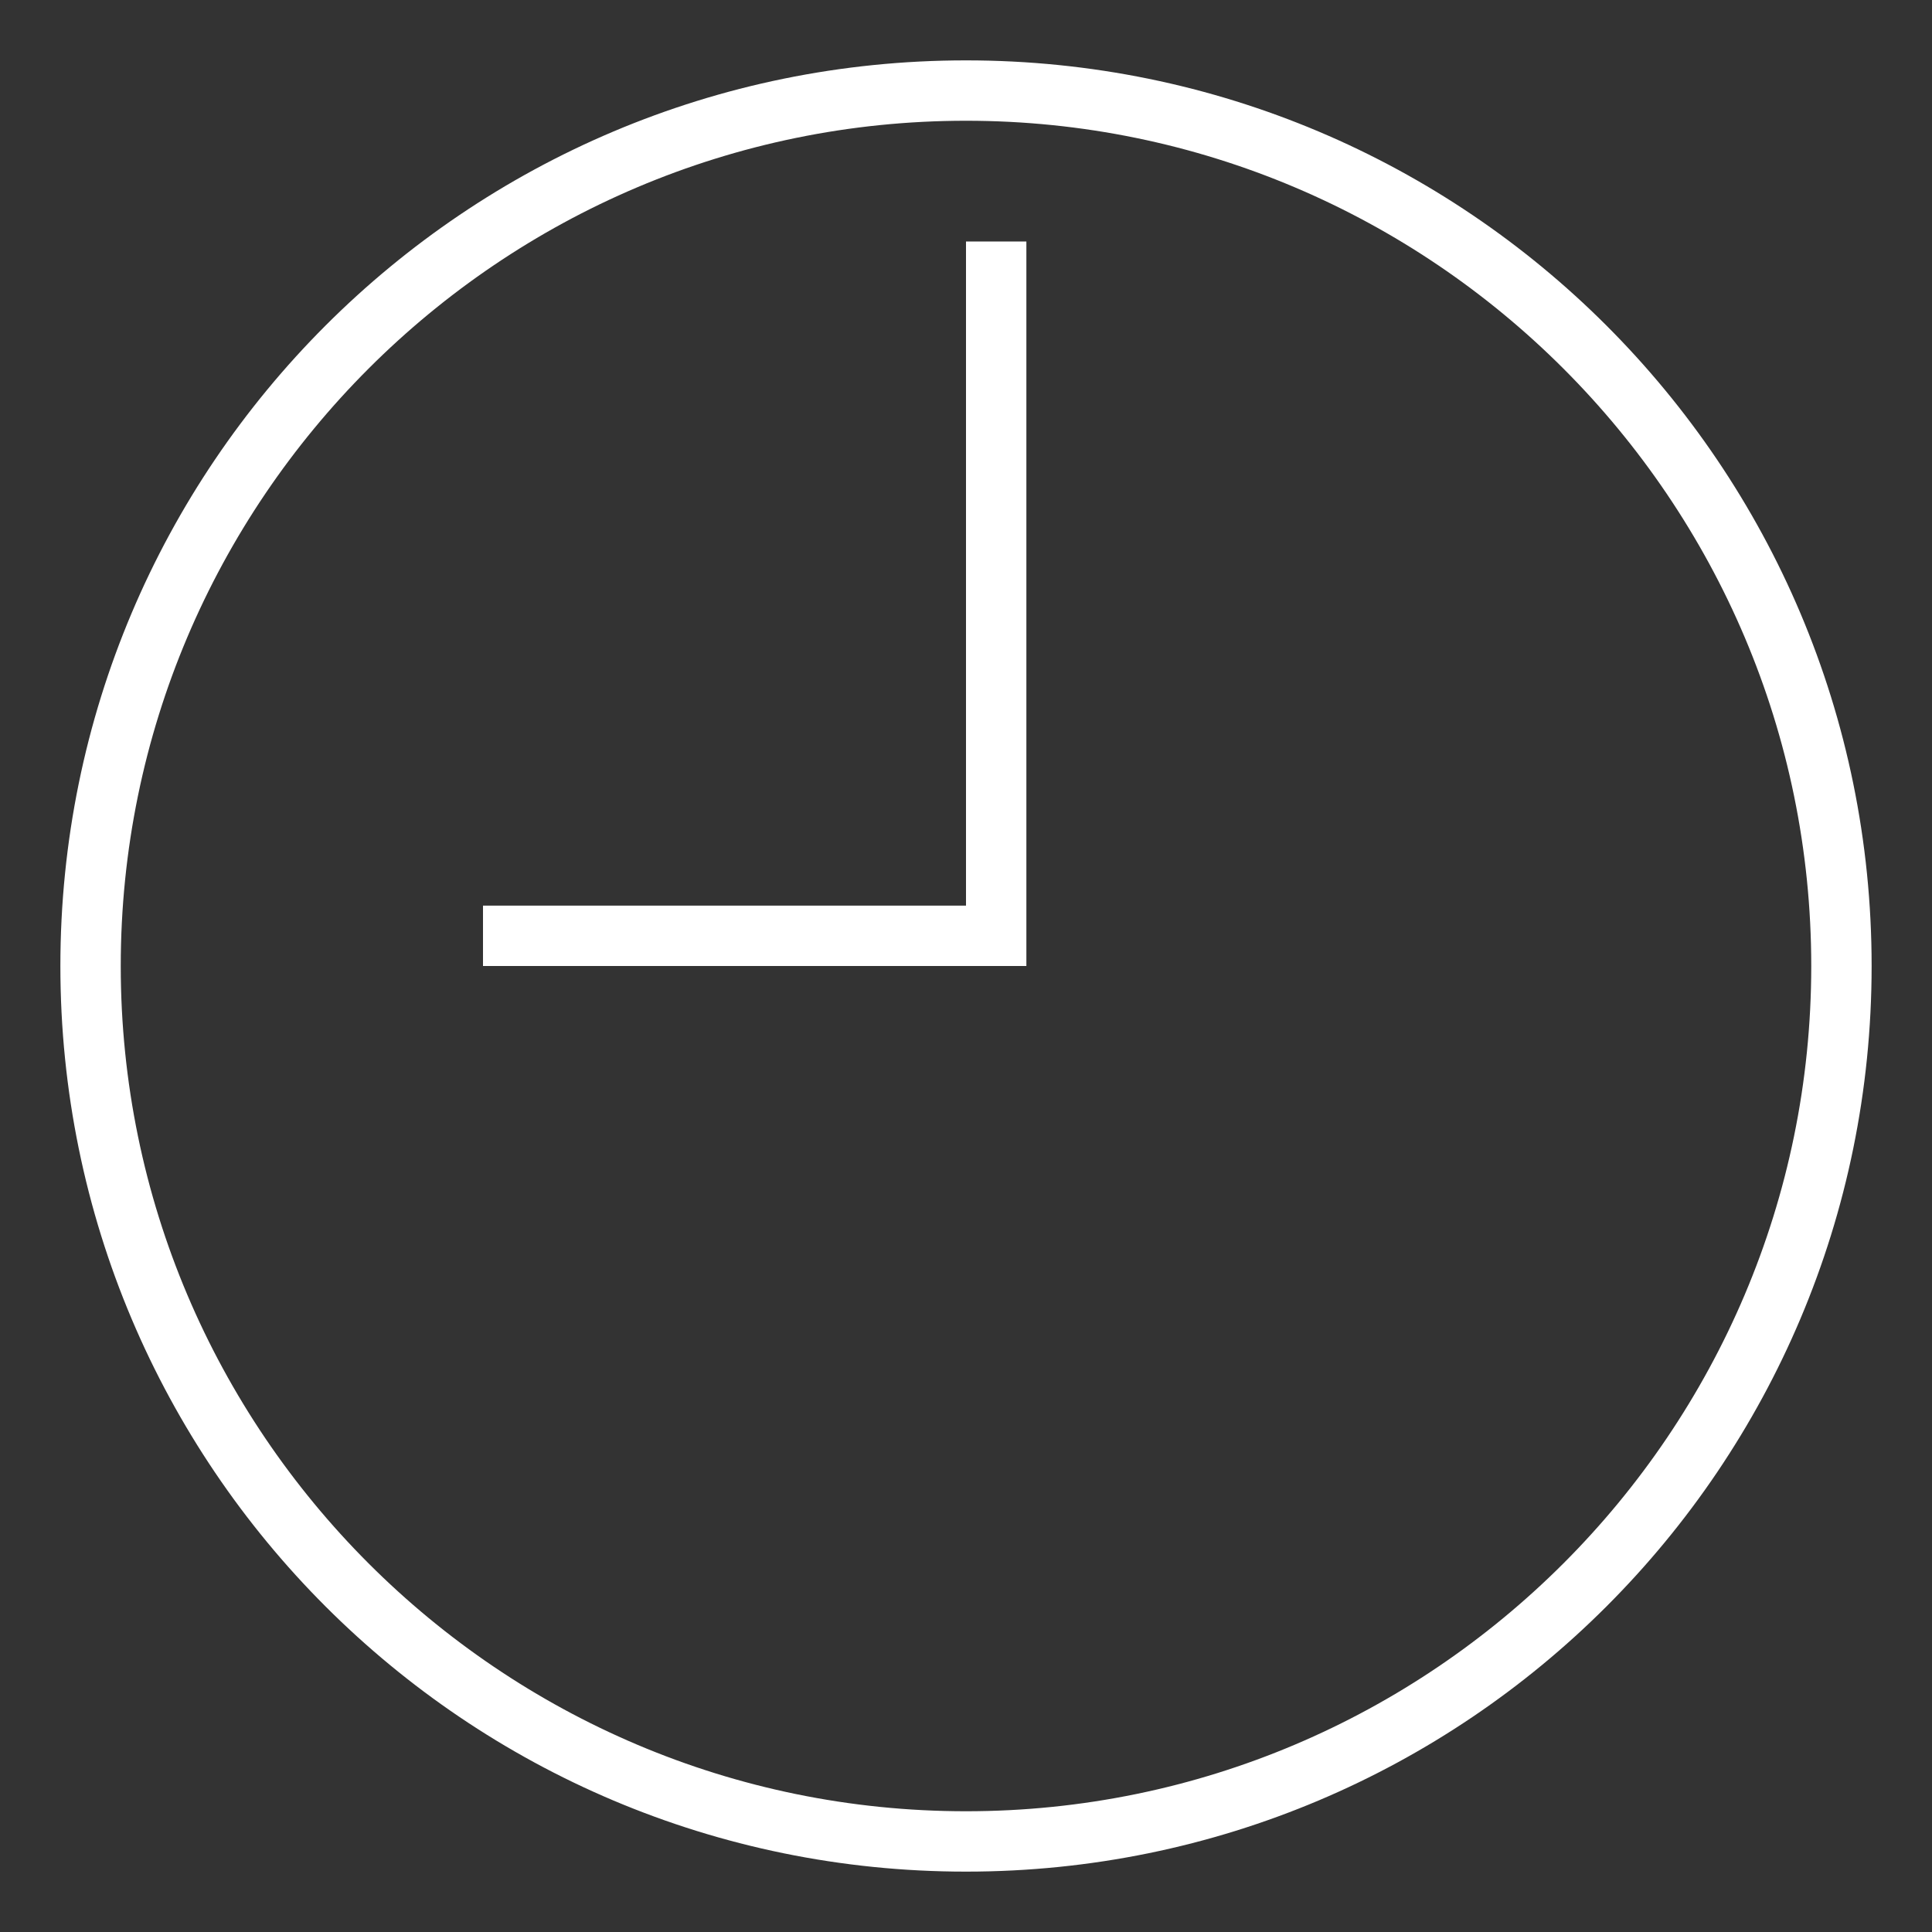
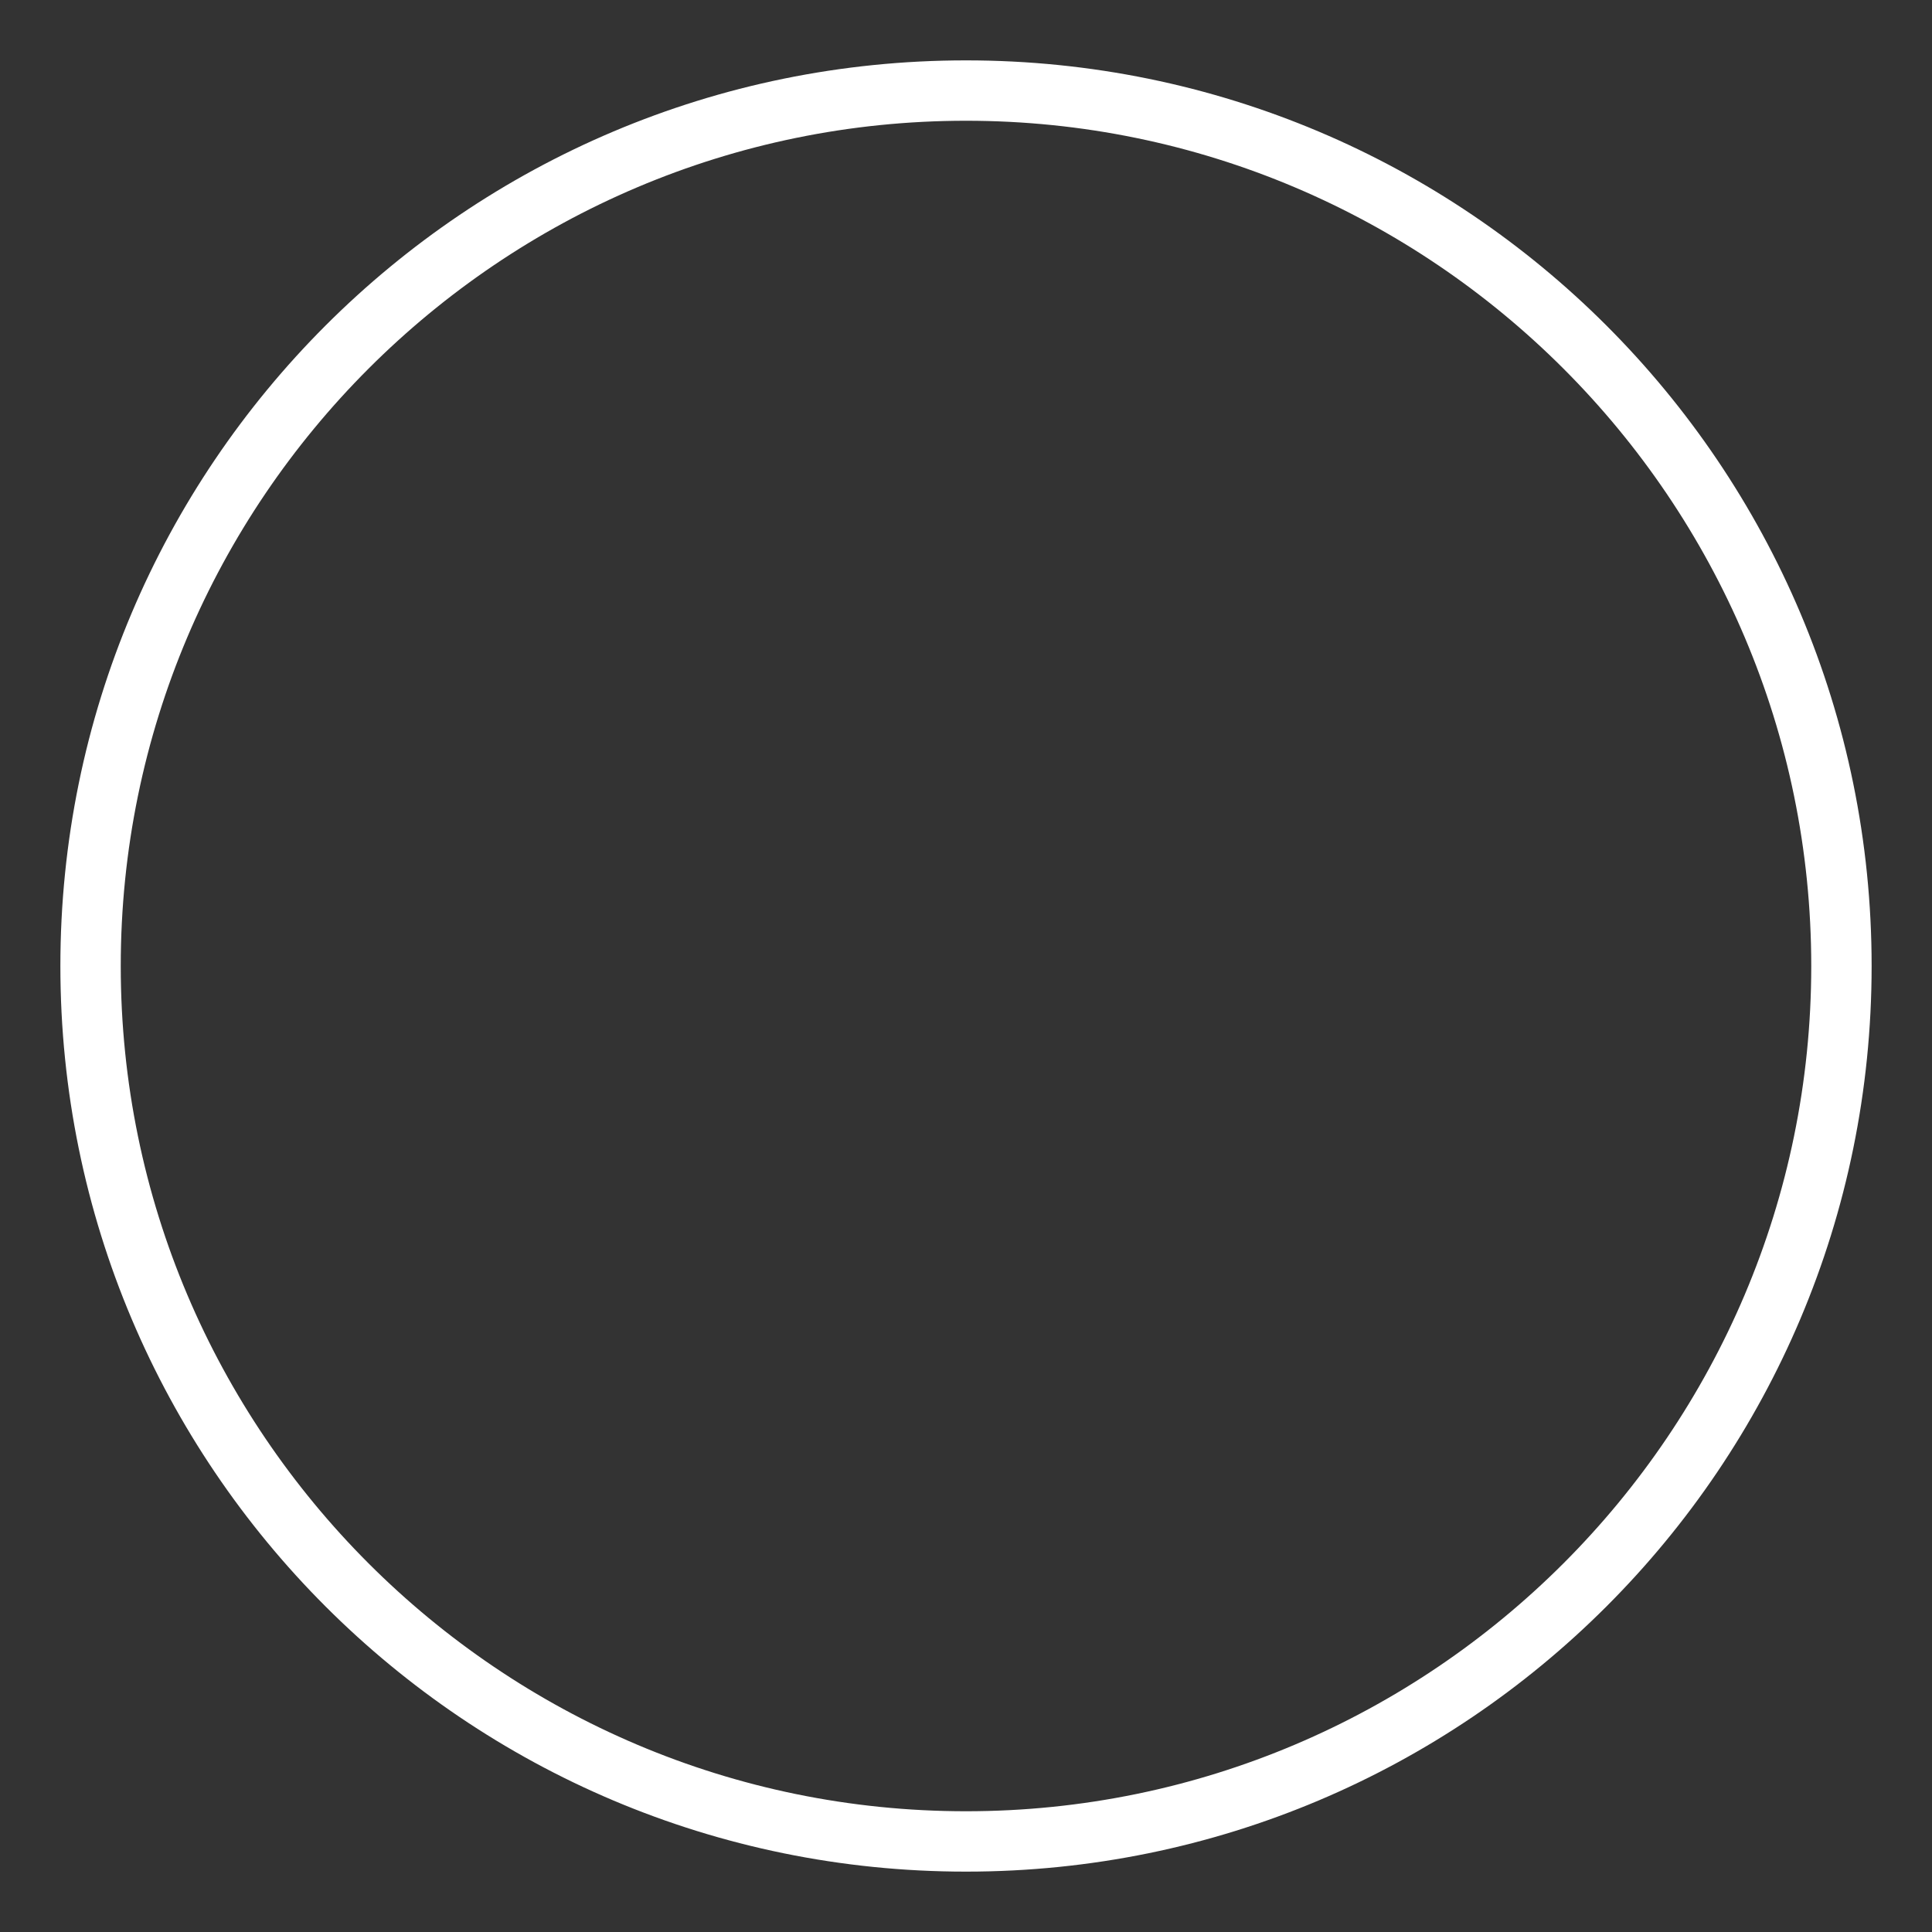
<svg xmlns="http://www.w3.org/2000/svg" version="1.1" id="Ebene_1" x="0px" y="0px" viewBox="0 0 400 400" style="enable-background:new 0 0 400 400;" xml:space="preserve">
  <rect x="0" y="0" width="400" height="400" fill="#333333" stroke="none" />
  <style type="text/css">
	.st0{fill:#FFFFFF;}
</style>
  <path class="st0" d="M200,25c96.5,0,175,78.5,175,175s-78.5,175-175,175S25,296.5,25,200S103.5,25,200,25 M200,12.5  C96.4,12.5,12.5,96.4,12.5,200S96.4,387.5,200,387.5S387.5,303.6,387.5,200S303.6,12.5,200,12.5L200,12.5z" />
-   <polygon class="st0" points="200,50 200,187.5 100,187.5 100,200 200,200 212.5,200 212.5,187.5 212.5,50 " />
</svg>